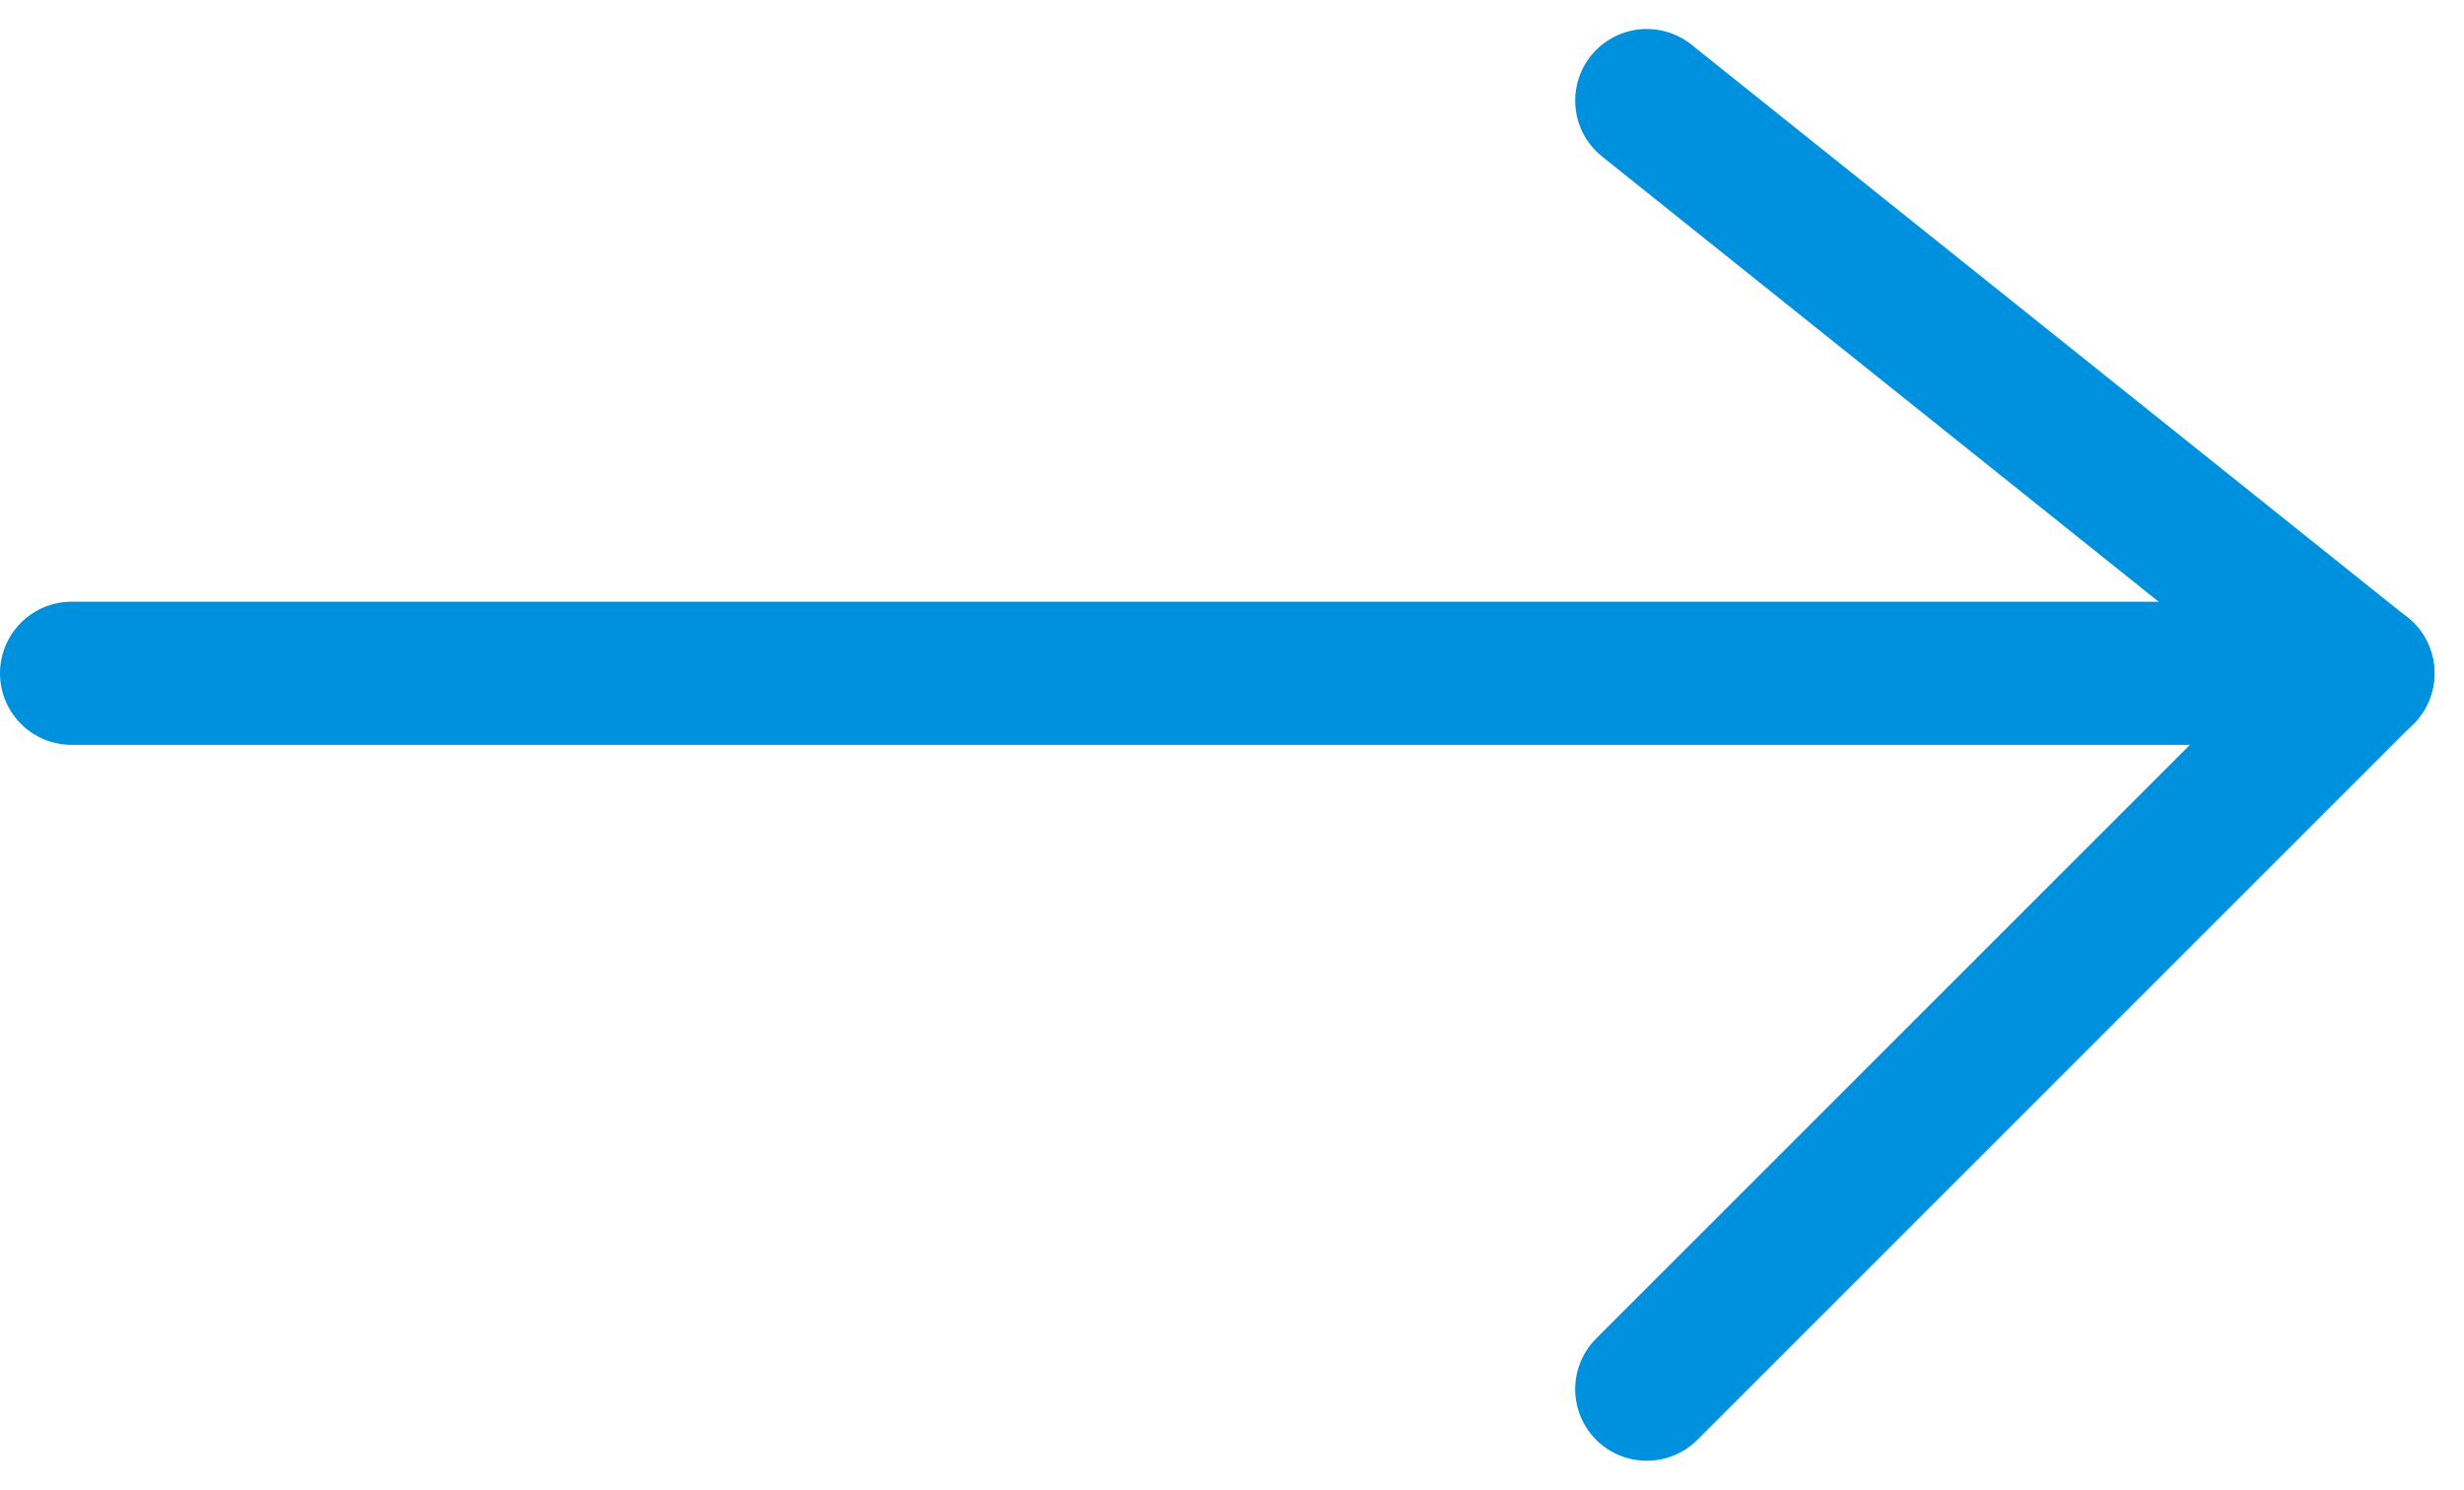
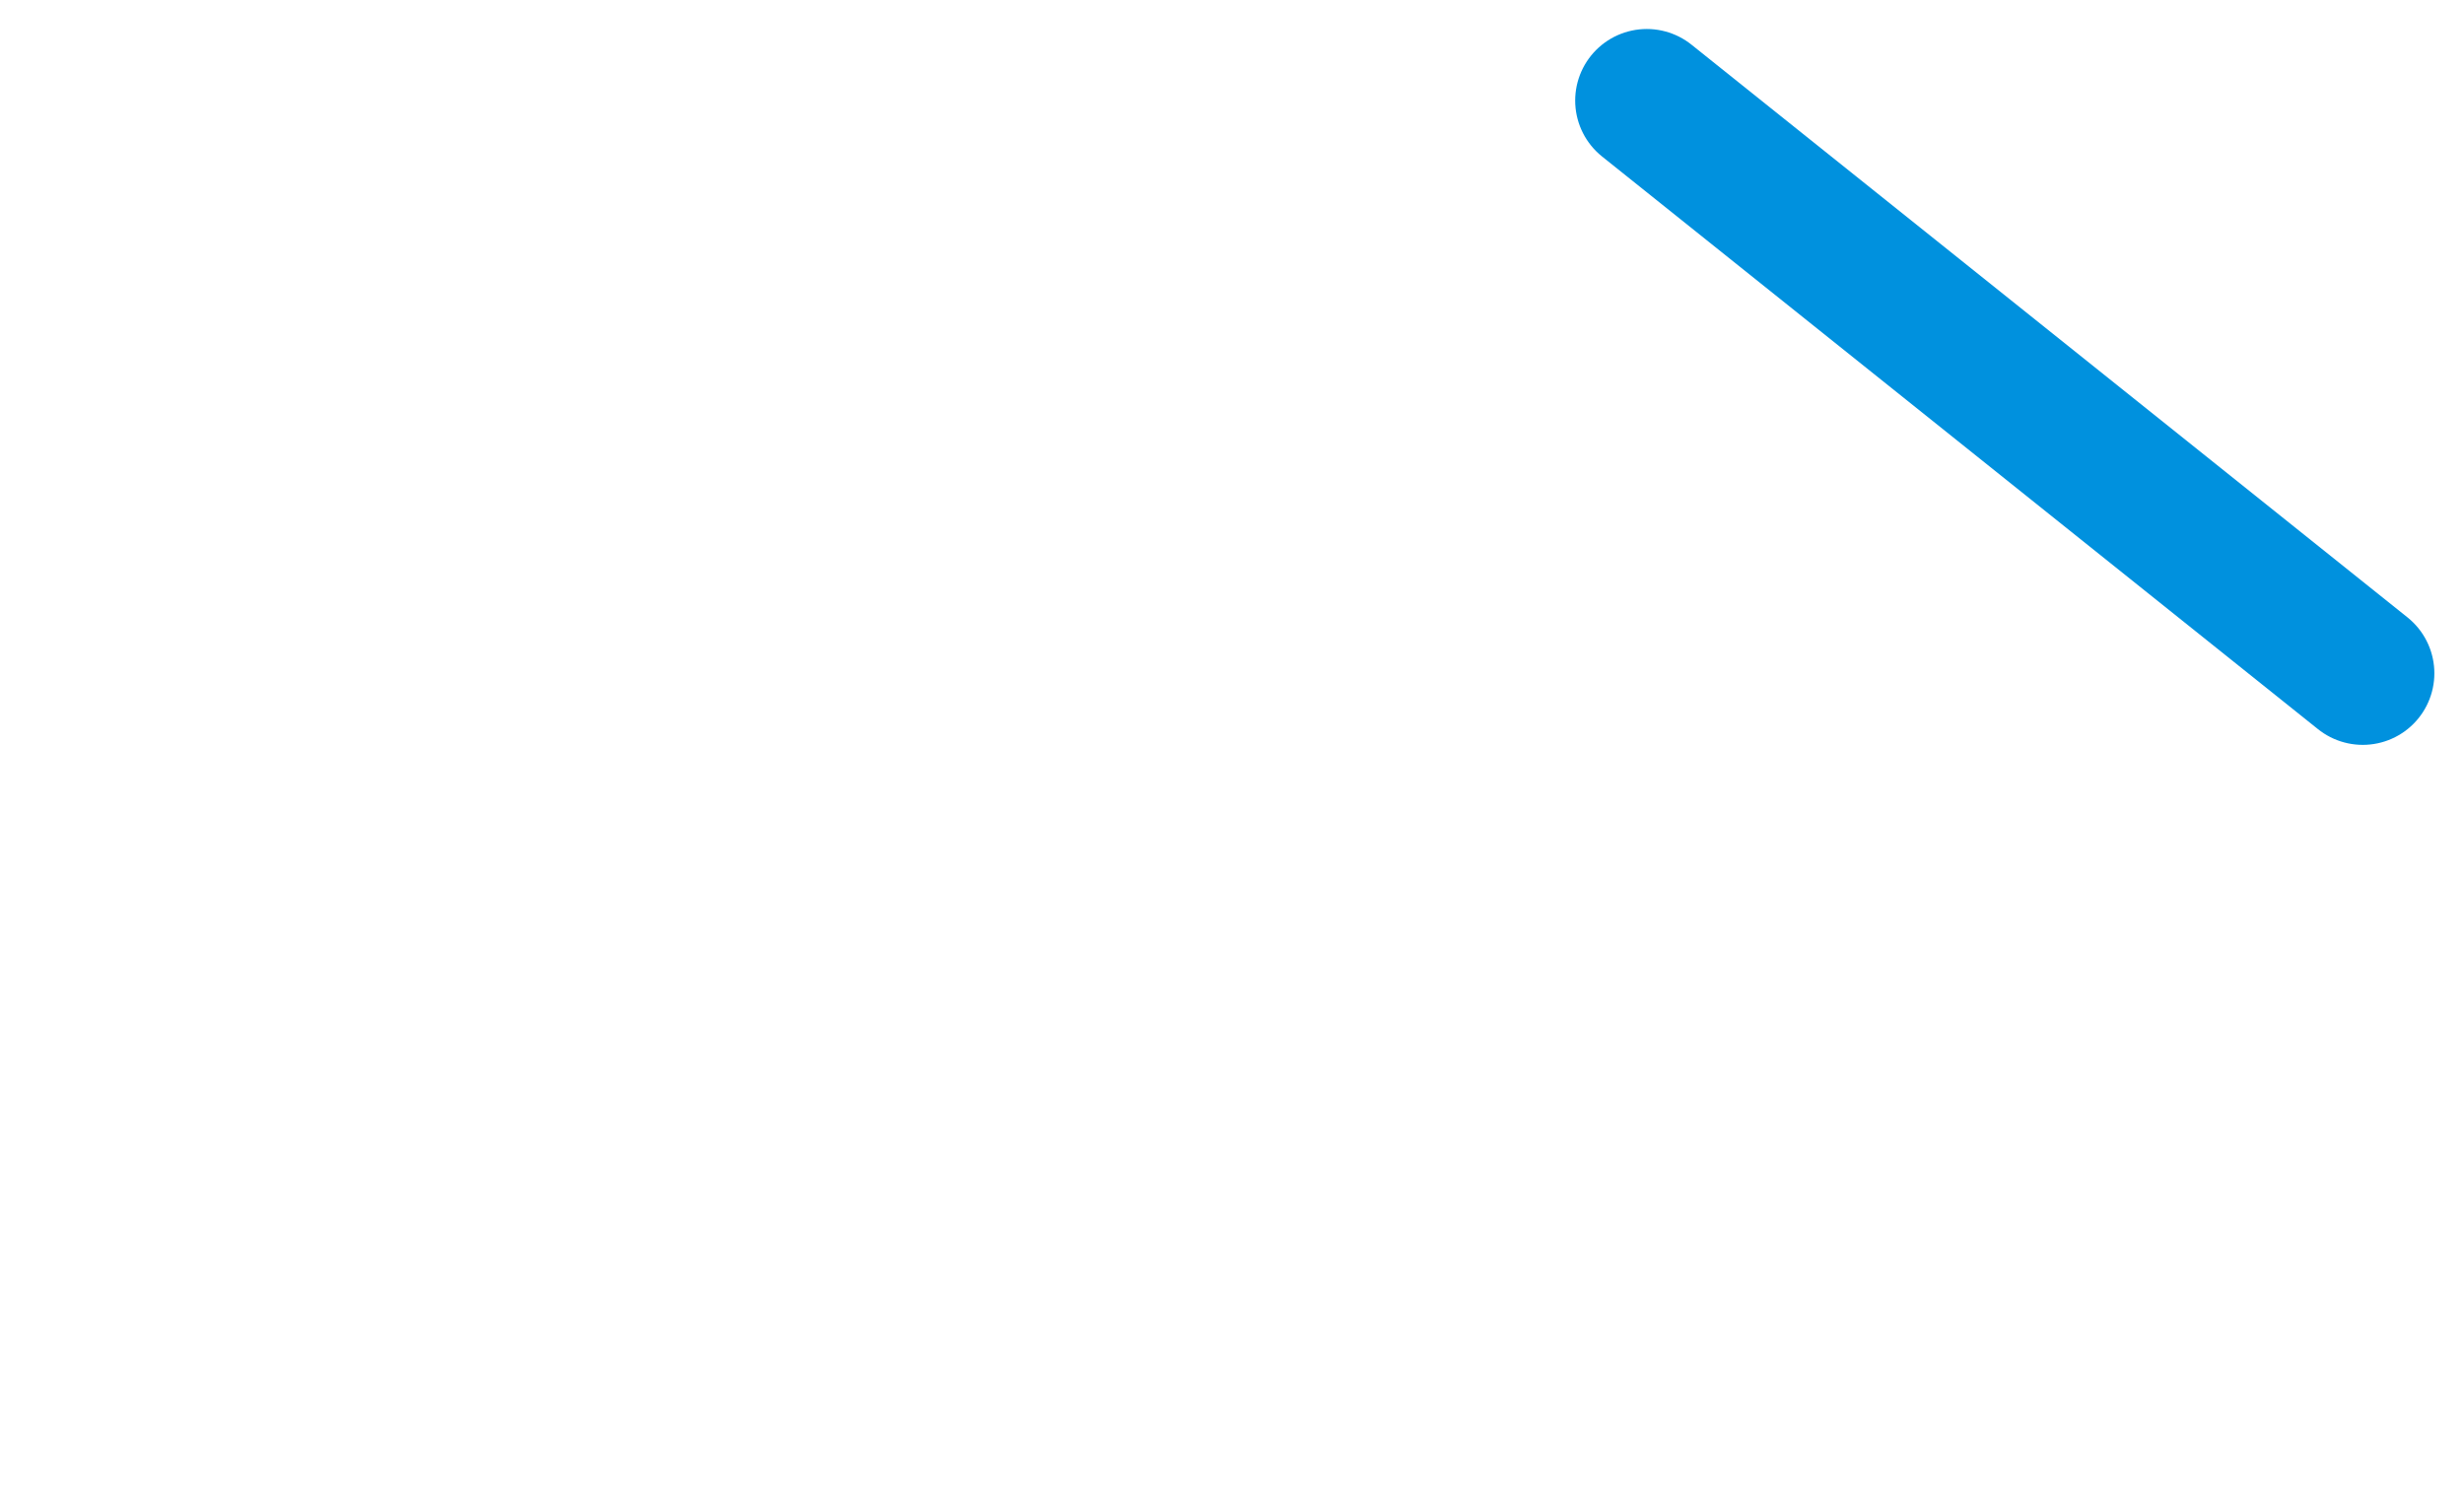
<svg xmlns="http://www.w3.org/2000/svg" viewBox="0 0 34.414 20.819">
  <g transform="translate(-633.5 -155.095)">
-     <line x2="32" transform="translate(634.5 164.5)" fill="none" stroke="#0091de" stroke-linecap="round" stroke-width="2" />
-     <line y1="10" x2="10" transform="translate(656.5 164.5)" fill="none" stroke="#0091de" stroke-linecap="round" stroke-width="2" />
    <line x2="10" y2="8" transform="translate(656.5 156.5)" fill="none" stroke="#0091de" stroke-linecap="round" stroke-width="2" />
  </g>
</svg>